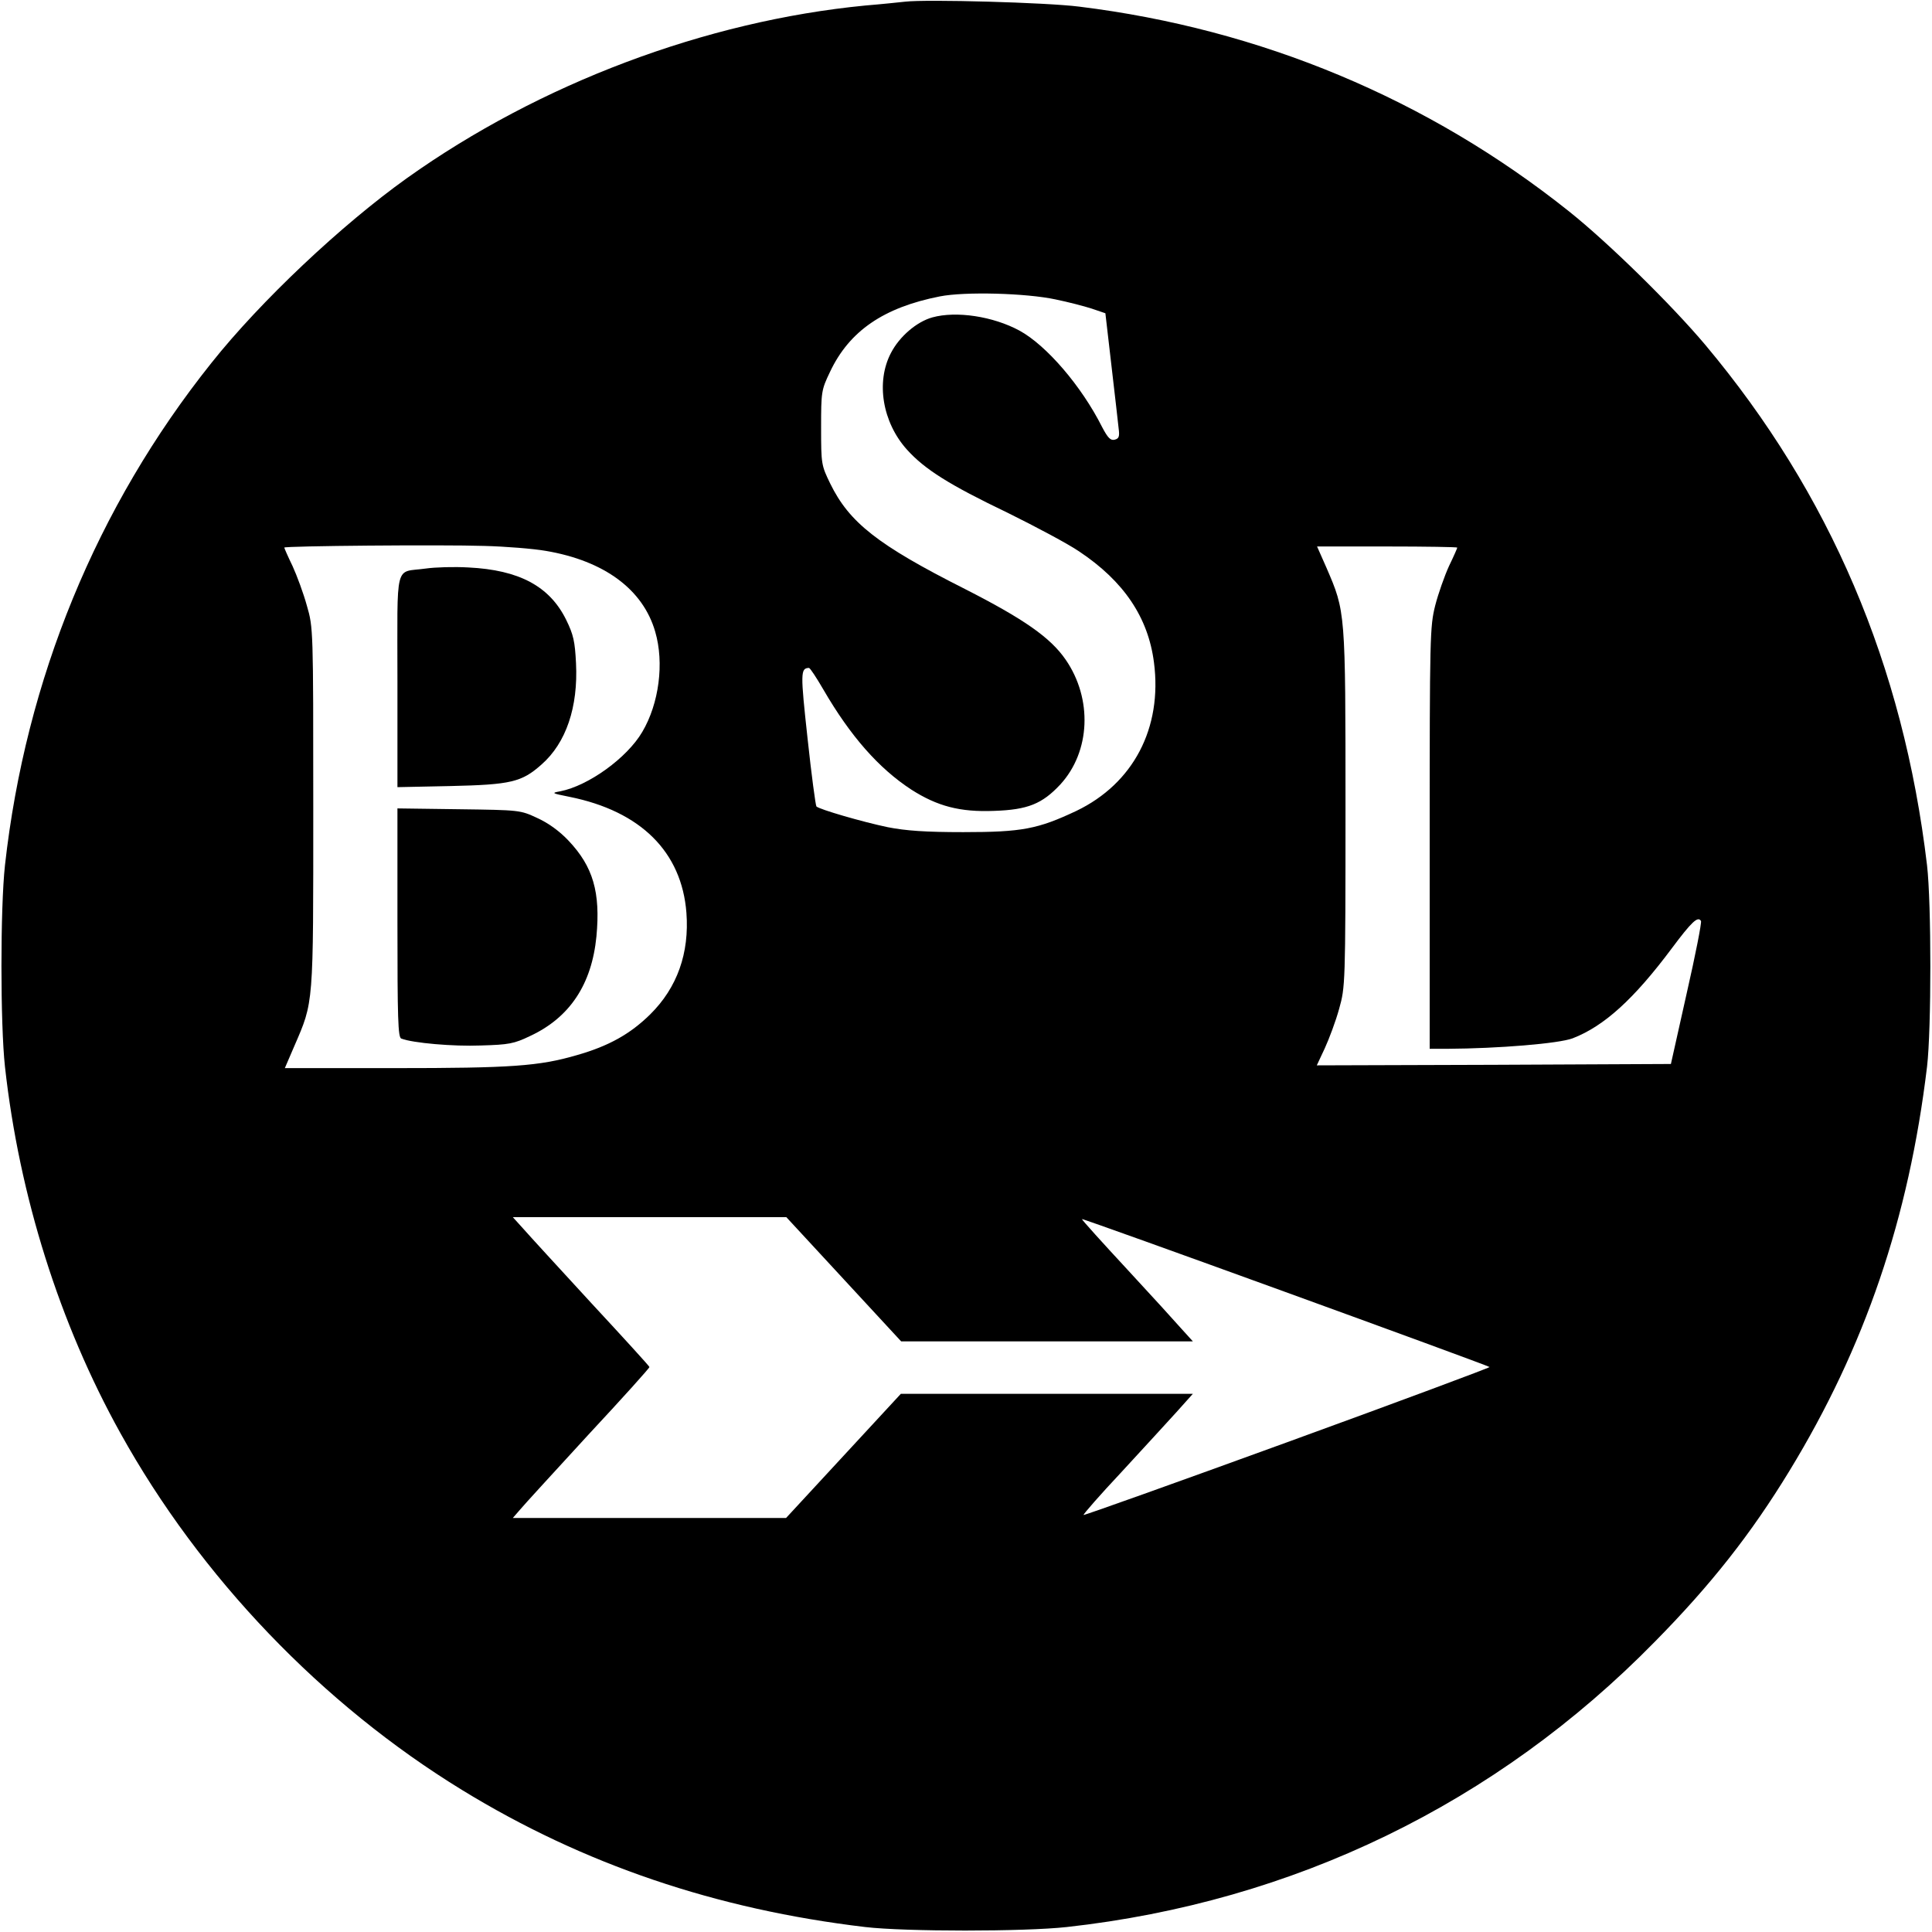
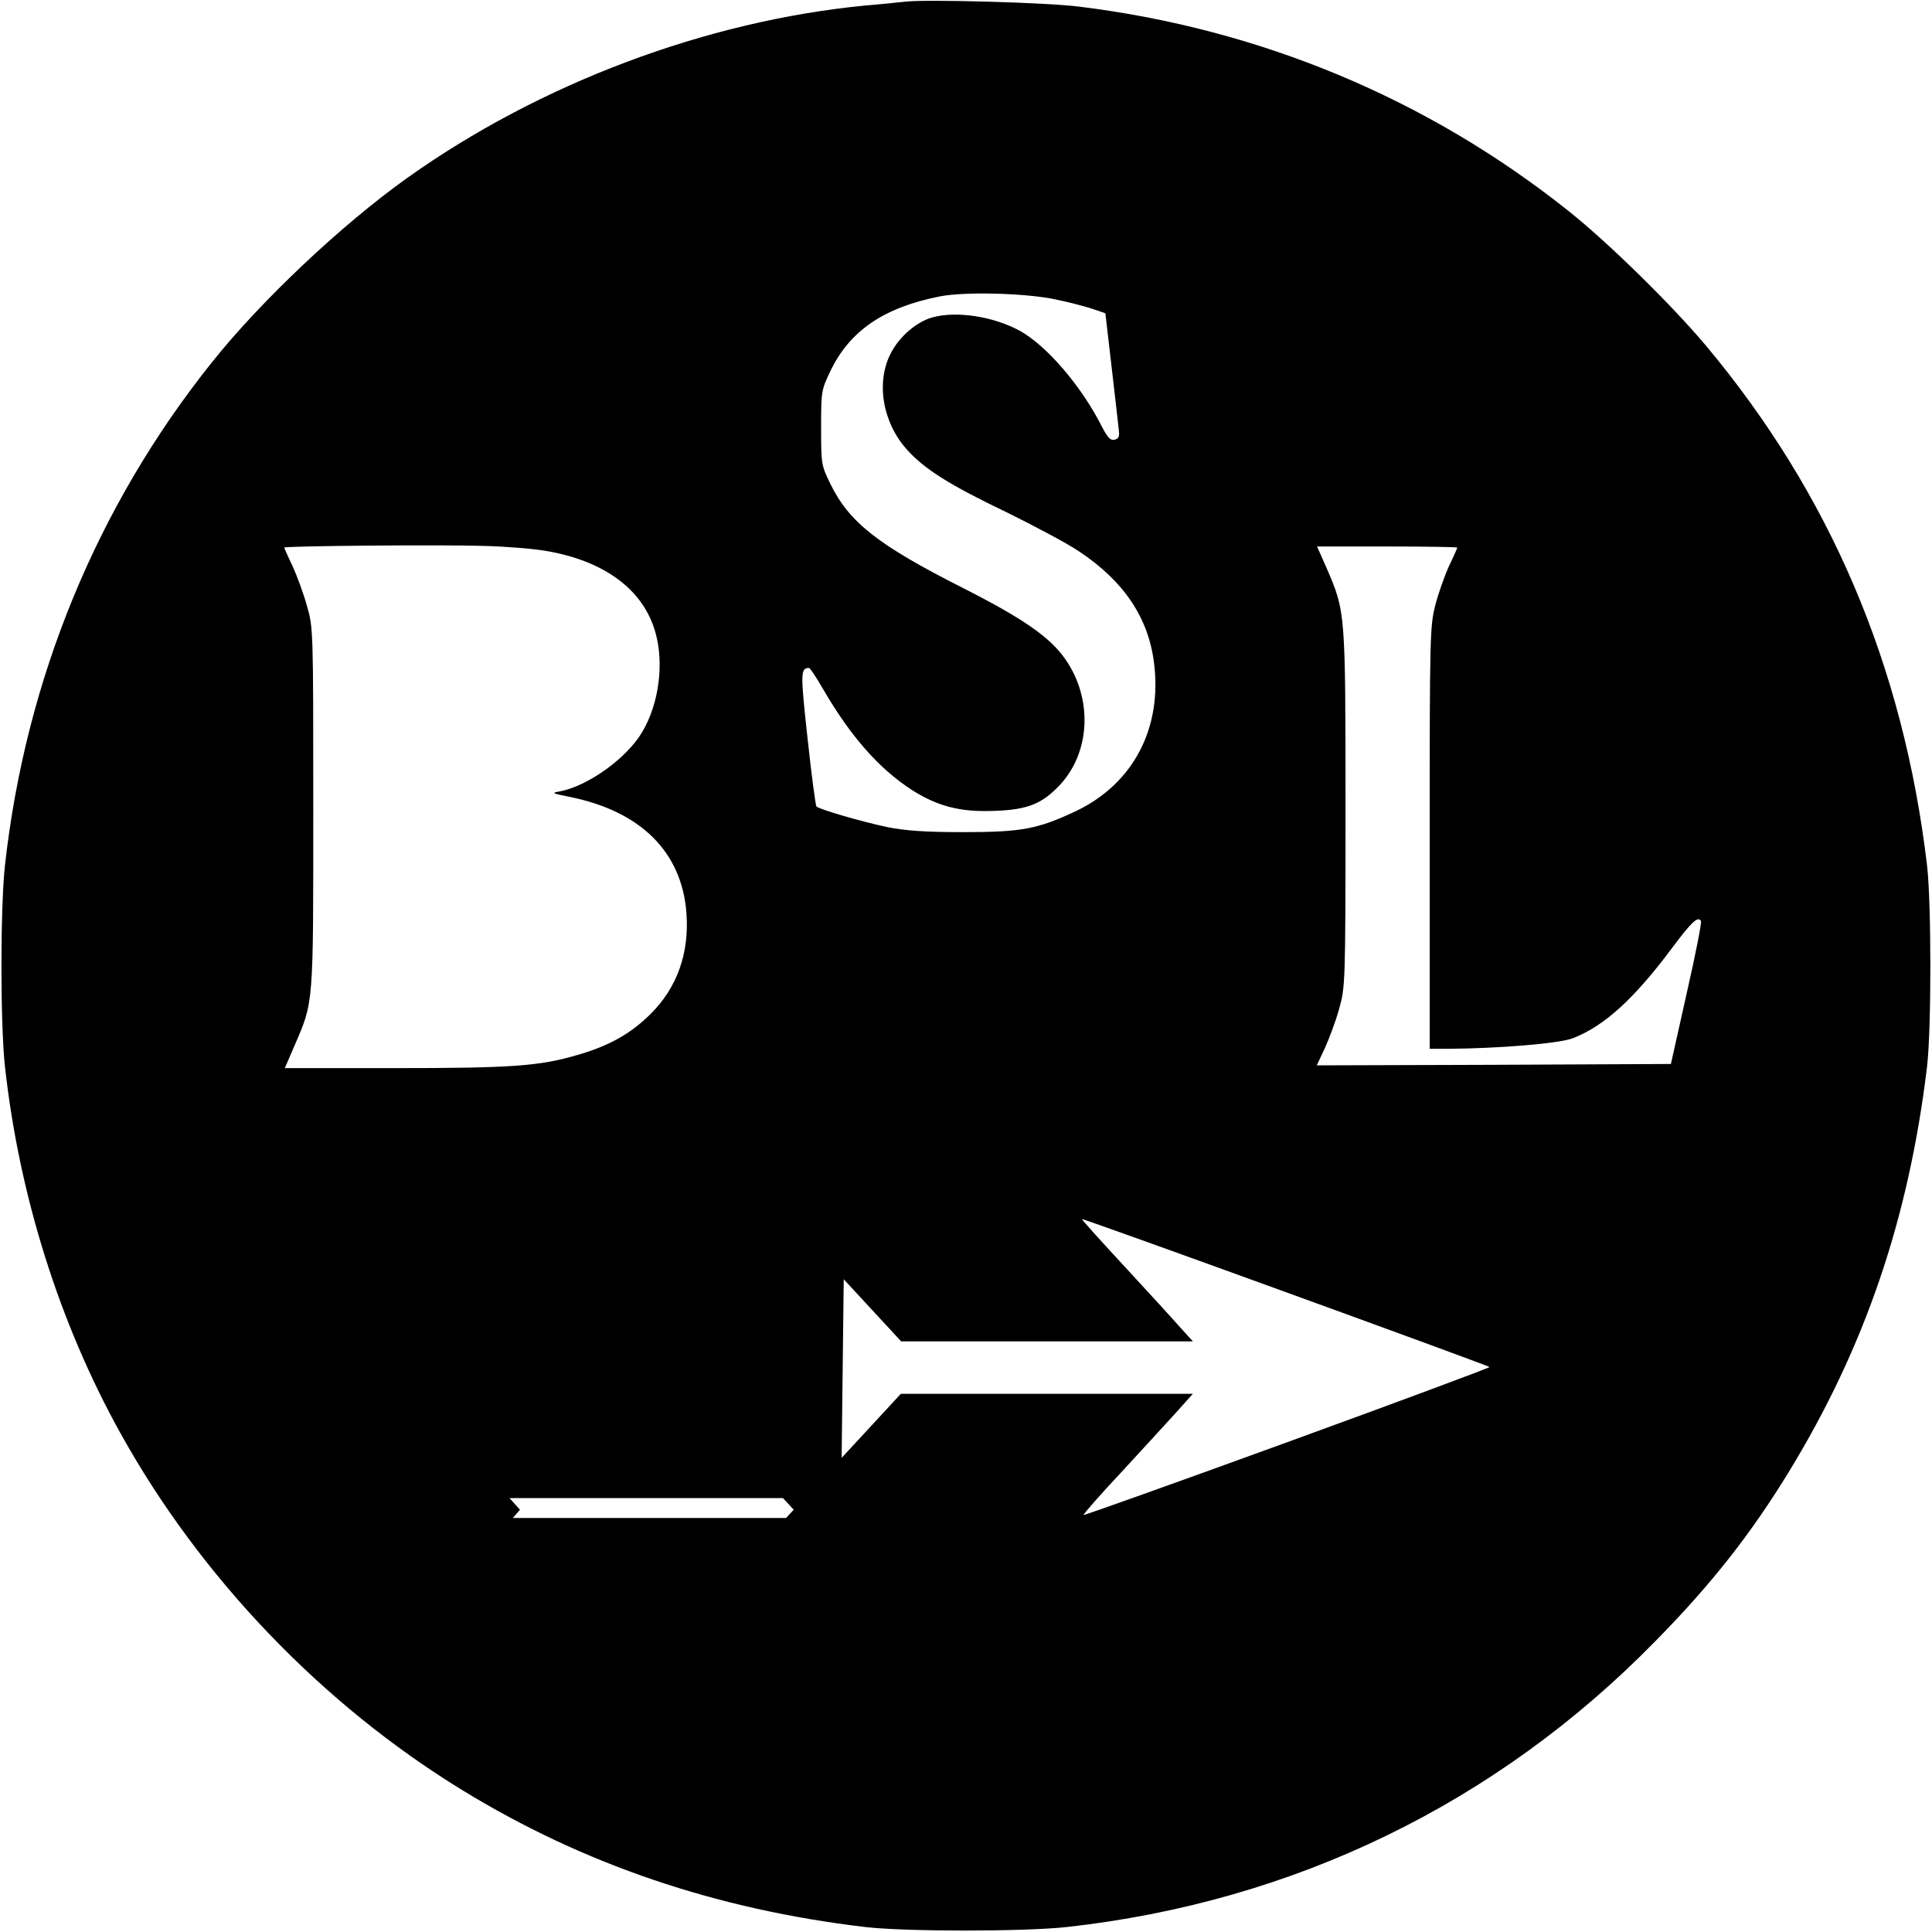
<svg xmlns="http://www.w3.org/2000/svg" version="1.0" width="933.333" height="933.333" viewBox="0 0 700 700">
-   <path d="M328 .6c-1.9.2-8.4.9-14.5 1.4-57.8 5.6-118 28.3-166 62.5-23.7 16.9-53.1 44.6-70.9 67C35 183.6 9.3 246.2 1.8 313.5c-1.7 15.5-1.7 57.5 0 73 5.2 46.9 19.8 93.1 41.8 132.7 29 52.3 73.1 98.3 123.9 129.4 43.9 26.9 92 43.2 146 49.6 14.5 1.7 57.6 1.7 73 0 82.2-9.1 155.6-44.7 213.1-103.4 20.3-20.6 34.8-39 48.7-61.8 27.4-44.9 43.3-91.6 49.9-146.5 1.6-13.6 1.6-59.2 0-73C689.6 241 663 178.8 617.9 125c-12.2-14.5-35.1-37-49.4-48.4-51-40.7-111.7-66.1-177.5-74.2C379.3.9 335.7-.3 328 .6zm54.5 107.9c4.4.9 10.2 2.4 13 3.3l5 1.7 2.2 19c1.2 10.4 2.4 20.6 2.6 22.7.4 3 .1 3.7-1.4 4.1-1.5.4-2.5-.6-4.6-4.6-7.5-14.9-20.2-29.6-29.9-34.9-9.6-5.2-22.9-7.2-31.6-4.8-5.7 1.6-11.9 6.9-15 12.9-5.5 10.5-3.1 25.1 5.8 35 6.4 7.1 15.2 12.7 36.5 22.9 10.1 5 21.8 11.2 25.9 14 16.2 10.8 25 23.9 27.1 40.2 3.1 23.8-7.5 43.9-28.1 53.8-14 6.6-19.7 7.7-41 7.7-13.7 0-20.8-.5-27.4-1.8-9.1-1.9-24.6-6.4-25.8-7.5-.3-.4-1.8-11.5-3.2-24.6-2.6-23.8-2.6-25.5.5-25.6.4 0 2.7 3.5 5.2 7.8 9.8 16.9 20.1 28.6 31.9 36.3 9.4 6 17.6 8.2 30 7.7 12.1-.4 17.4-2.5 24-9.6 10.9-11.9 11.7-31 1.9-45.2-5.5-8-15.1-14.7-36.5-25.6-31.7-16-41.9-24.1-48.8-38.2-3.2-6.6-3.3-7-3.3-20.2 0-13.1.1-13.7 3.2-20.2 7-14.9 19.5-23.4 39.8-27.4 9.1-1.8 31.3-1.2 42 1.1zm-184.7 91.1c21.2 3.6 35.2 14 39.6 29.3 3.3 11.3 1.4 26-4.7 36.3-5.5 9.4-19.5 19.5-29.7 21.5-3.3.6-3.2.7 3.3 2 25.9 5.2 40.7 20 42.4 42 1.1 14.6-3.3 27.1-13.1 36.8-7.2 7.1-15 11.5-26.6 14.8-13.7 4-23.8 4.7-66.2 4.7h-39.6l3.4-7.9c7.1-16.4 6.9-14.3 6.9-86.6 0-64.5 0-65.1-2.3-73-1.2-4.4-3.6-10.9-5.2-14.4-1.7-3.5-3-6.5-3-6.7 0-.6 57-1.1 72.5-.6 7.7.2 17.7 1 22.3 1.8zm330.2-1.2c0 .2-1.3 3.2-3 6.7-1.6 3.5-3.9 10-5 14.3-1.9 7.6-2 10.9-2 84.3V380h6.3c18.6-.1 40.5-1.9 45.5-3.8 11.4-4.4 22.2-14.2 36-32.7 7.1-9.5 9.4-11.7 10.5-9.8.3.5-2 12.3-5.2 26.3l-5.7 25.5-64.2.3-64.1.2 2.9-6.2c1.6-3.5 4-9.9 5.2-14.3 2.2-7.9 2.3-8.6 2.3-72.5 0-71.8 0-71.3-6.9-87.3l-3.4-7.7h25.4c14 0 25.4.2 25.4.4zM305.7 463.5l20.8 22.5h105.7l-3.9-4.3c-2.1-2.4-11.1-12.3-20-21.9-9-9.7-16.3-17.8-16.3-18.1 0-.5 146.9 52.9 147.7 53.6.2.2-32.8 12.5-73.2 27.2-40.4 14.7-73.7 26.6-73.9 26.4-.2-.2 5.9-7.2 13.6-15.4 7.6-8.3 16.6-18 20-21.8l6-6.7H326.4l-20.8 22.5-20.8 22.5h-99l2.6-3c1.4-1.7 12.6-13.9 24.8-27.2 12.3-13.2 22.2-24.2 22.1-24.5 0-.3-9.5-10.7-21-23.1-11.5-12.5-22.6-24.6-24.7-27l-3.8-4.2h99.1l20.8 22.5z" />
-   <path d="M154.2 206c-11.4 1.6-10.2-3.3-10.2 40.7v38.5l19.3-.4c21.8-.5 25.7-1.4 32.9-7.8 8.9-7.8 13.3-20.8 12.5-36.7-.4-7.9-.9-10.3-3.6-15.8-6-12.1-17-18-35.4-18.9-5.1-.3-12-.1-15.5.4zM144 334.3c0 34.7.2 41.6 1.4 42 4.1 1.6 18.9 2.9 28.8 2.5 10.2-.3 12-.6 18-3.5 14.3-6.7 22.2-18.7 23.9-36 1.5-16-1.2-25.3-10.1-34.7-3.2-3.4-7.3-6.4-11.3-8.2-6.2-2.9-6.3-2.9-28.4-3.2l-22.3-.3v41.4z" />
+   <path d="M328 .6c-1.9.2-8.4.9-14.5 1.4-57.8 5.6-118 28.3-166 62.5-23.7 16.9-53.1 44.6-70.9 67C35 183.6 9.3 246.2 1.8 313.5c-1.7 15.5-1.7 57.5 0 73 5.2 46.9 19.8 93.1 41.8 132.7 29 52.3 73.1 98.3 123.9 129.4 43.9 26.9 92 43.2 146 49.6 14.5 1.7 57.6 1.7 73 0 82.2-9.1 155.6-44.7 213.1-103.4 20.3-20.6 34.8-39 48.7-61.8 27.4-44.9 43.3-91.6 49.9-146.5 1.6-13.6 1.6-59.2 0-73C689.6 241 663 178.8 617.9 125c-12.2-14.5-35.1-37-49.4-48.4-51-40.7-111.7-66.1-177.5-74.2C379.3.9 335.7-.3 328 .6zm54.5 107.9c4.4.9 10.2 2.4 13 3.3l5 1.7 2.2 19c1.2 10.4 2.4 20.6 2.6 22.7.4 3 .1 3.7-1.4 4.1-1.5.4-2.5-.6-4.6-4.6-7.5-14.9-20.2-29.6-29.9-34.9-9.6-5.2-22.9-7.2-31.6-4.8-5.7 1.6-11.9 6.9-15 12.9-5.5 10.5-3.1 25.1 5.8 35 6.4 7.1 15.2 12.7 36.5 22.9 10.1 5 21.8 11.2 25.9 14 16.2 10.8 25 23.9 27.1 40.2 3.1 23.8-7.5 43.9-28.1 53.8-14 6.6-19.7 7.7-41 7.7-13.7 0-20.8-.5-27.4-1.8-9.1-1.9-24.6-6.4-25.8-7.5-.3-.4-1.8-11.5-3.2-24.6-2.6-23.8-2.6-25.5.5-25.6.4 0 2.7 3.5 5.2 7.8 9.8 16.9 20.1 28.6 31.9 36.3 9.4 6 17.6 8.2 30 7.7 12.1-.4 17.4-2.5 24-9.6 10.9-11.9 11.7-31 1.9-45.2-5.5-8-15.1-14.7-36.5-25.6-31.7-16-41.9-24.1-48.8-38.2-3.2-6.6-3.3-7-3.3-20.2 0-13.1.1-13.7 3.2-20.2 7-14.9 19.5-23.4 39.8-27.4 9.1-1.8 31.3-1.2 42 1.1zm-184.7 91.1c21.2 3.6 35.2 14 39.6 29.3 3.3 11.3 1.4 26-4.7 36.3-5.5 9.4-19.5 19.5-29.7 21.5-3.3.6-3.2.7 3.3 2 25.9 5.2 40.7 20 42.4 42 1.1 14.6-3.3 27.1-13.1 36.8-7.2 7.1-15 11.5-26.6 14.8-13.7 4-23.8 4.7-66.2 4.7h-39.6l3.4-7.9c7.1-16.4 6.9-14.3 6.9-86.6 0-64.5 0-65.1-2.3-73-1.2-4.4-3.6-10.9-5.2-14.4-1.7-3.5-3-6.5-3-6.7 0-.6 57-1.1 72.5-.6 7.7.2 17.7 1 22.3 1.8zm330.2-1.2c0 .2-1.3 3.2-3 6.7-1.6 3.5-3.9 10-5 14.3-1.9 7.6-2 10.9-2 84.3V380h6.3c18.6-.1 40.5-1.9 45.5-3.8 11.4-4.4 22.2-14.2 36-32.7 7.1-9.5 9.4-11.7 10.5-9.8.3.5-2 12.3-5.2 26.3l-5.7 25.5-64.2.3-64.1.2 2.9-6.2c1.6-3.5 4-9.9 5.2-14.3 2.2-7.9 2.3-8.6 2.3-72.5 0-71.8 0-71.3-6.9-87.3l-3.4-7.7h25.4c14 0 25.4.2 25.4.4zM305.7 463.5l20.8 22.5h105.7l-3.9-4.3c-2.1-2.4-11.1-12.3-20-21.9-9-9.7-16.3-17.8-16.3-18.1 0-.5 146.9 52.9 147.7 53.6.2.2-32.8 12.5-73.2 27.2-40.4 14.7-73.7 26.6-73.9 26.4-.2-.2 5.9-7.2 13.6-15.4 7.6-8.3 16.6-18 20-21.8l6-6.7H326.4l-20.8 22.5-20.8 22.5h-99l2.6-3l-3.8-4.2h99.1l20.8 22.5z" />
</svg>